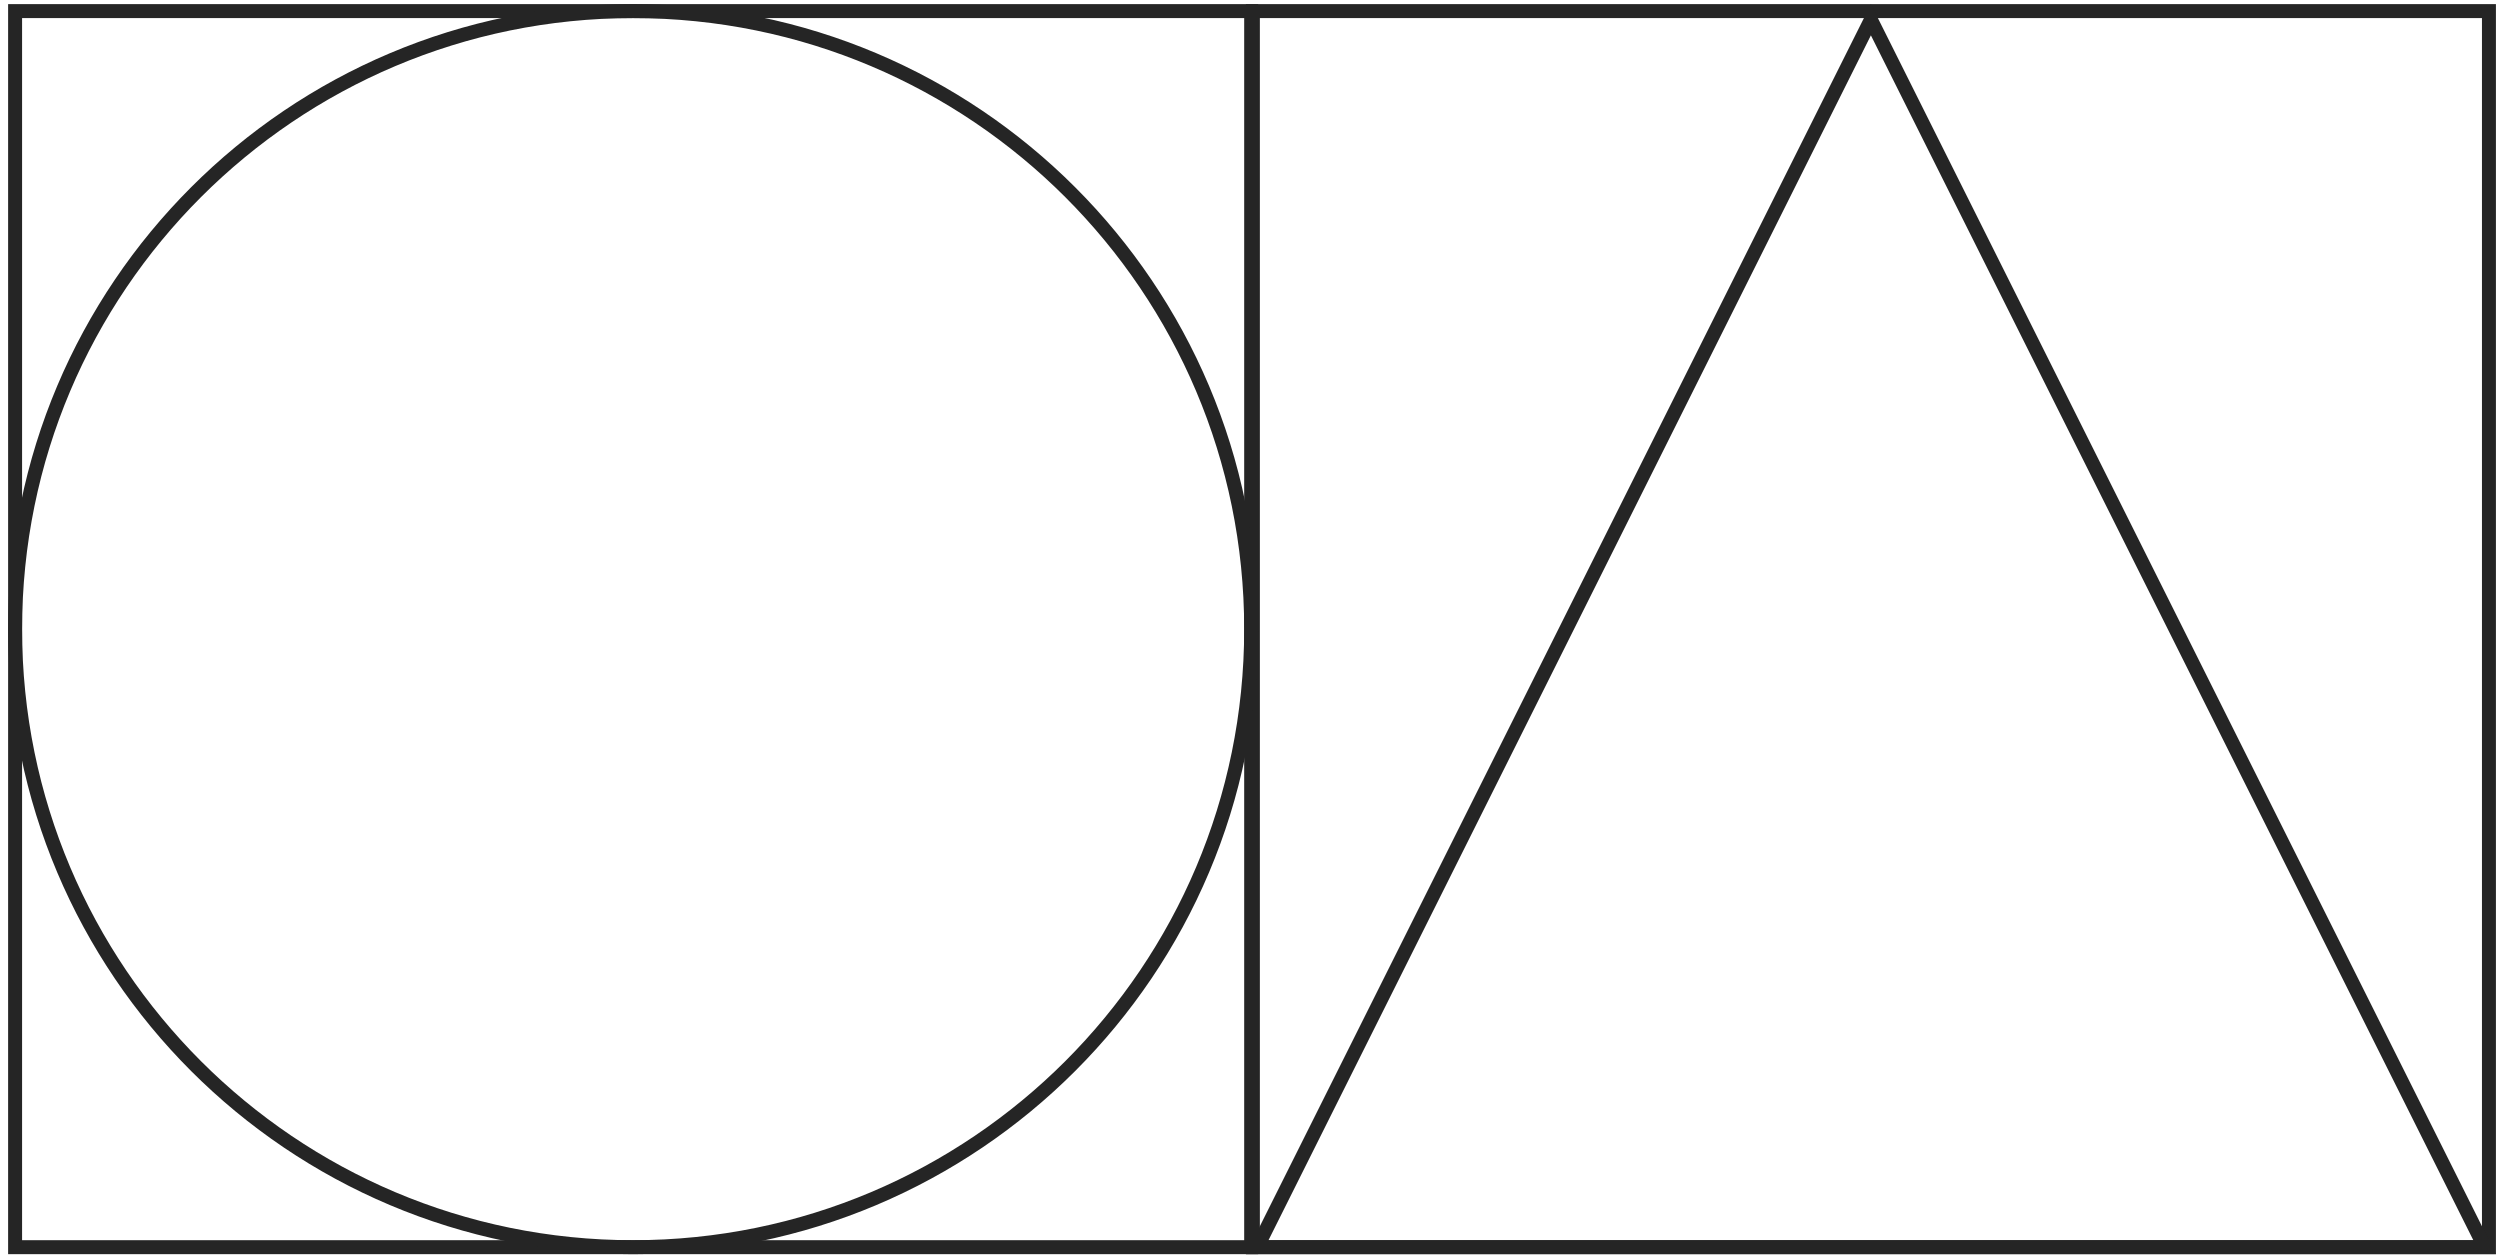
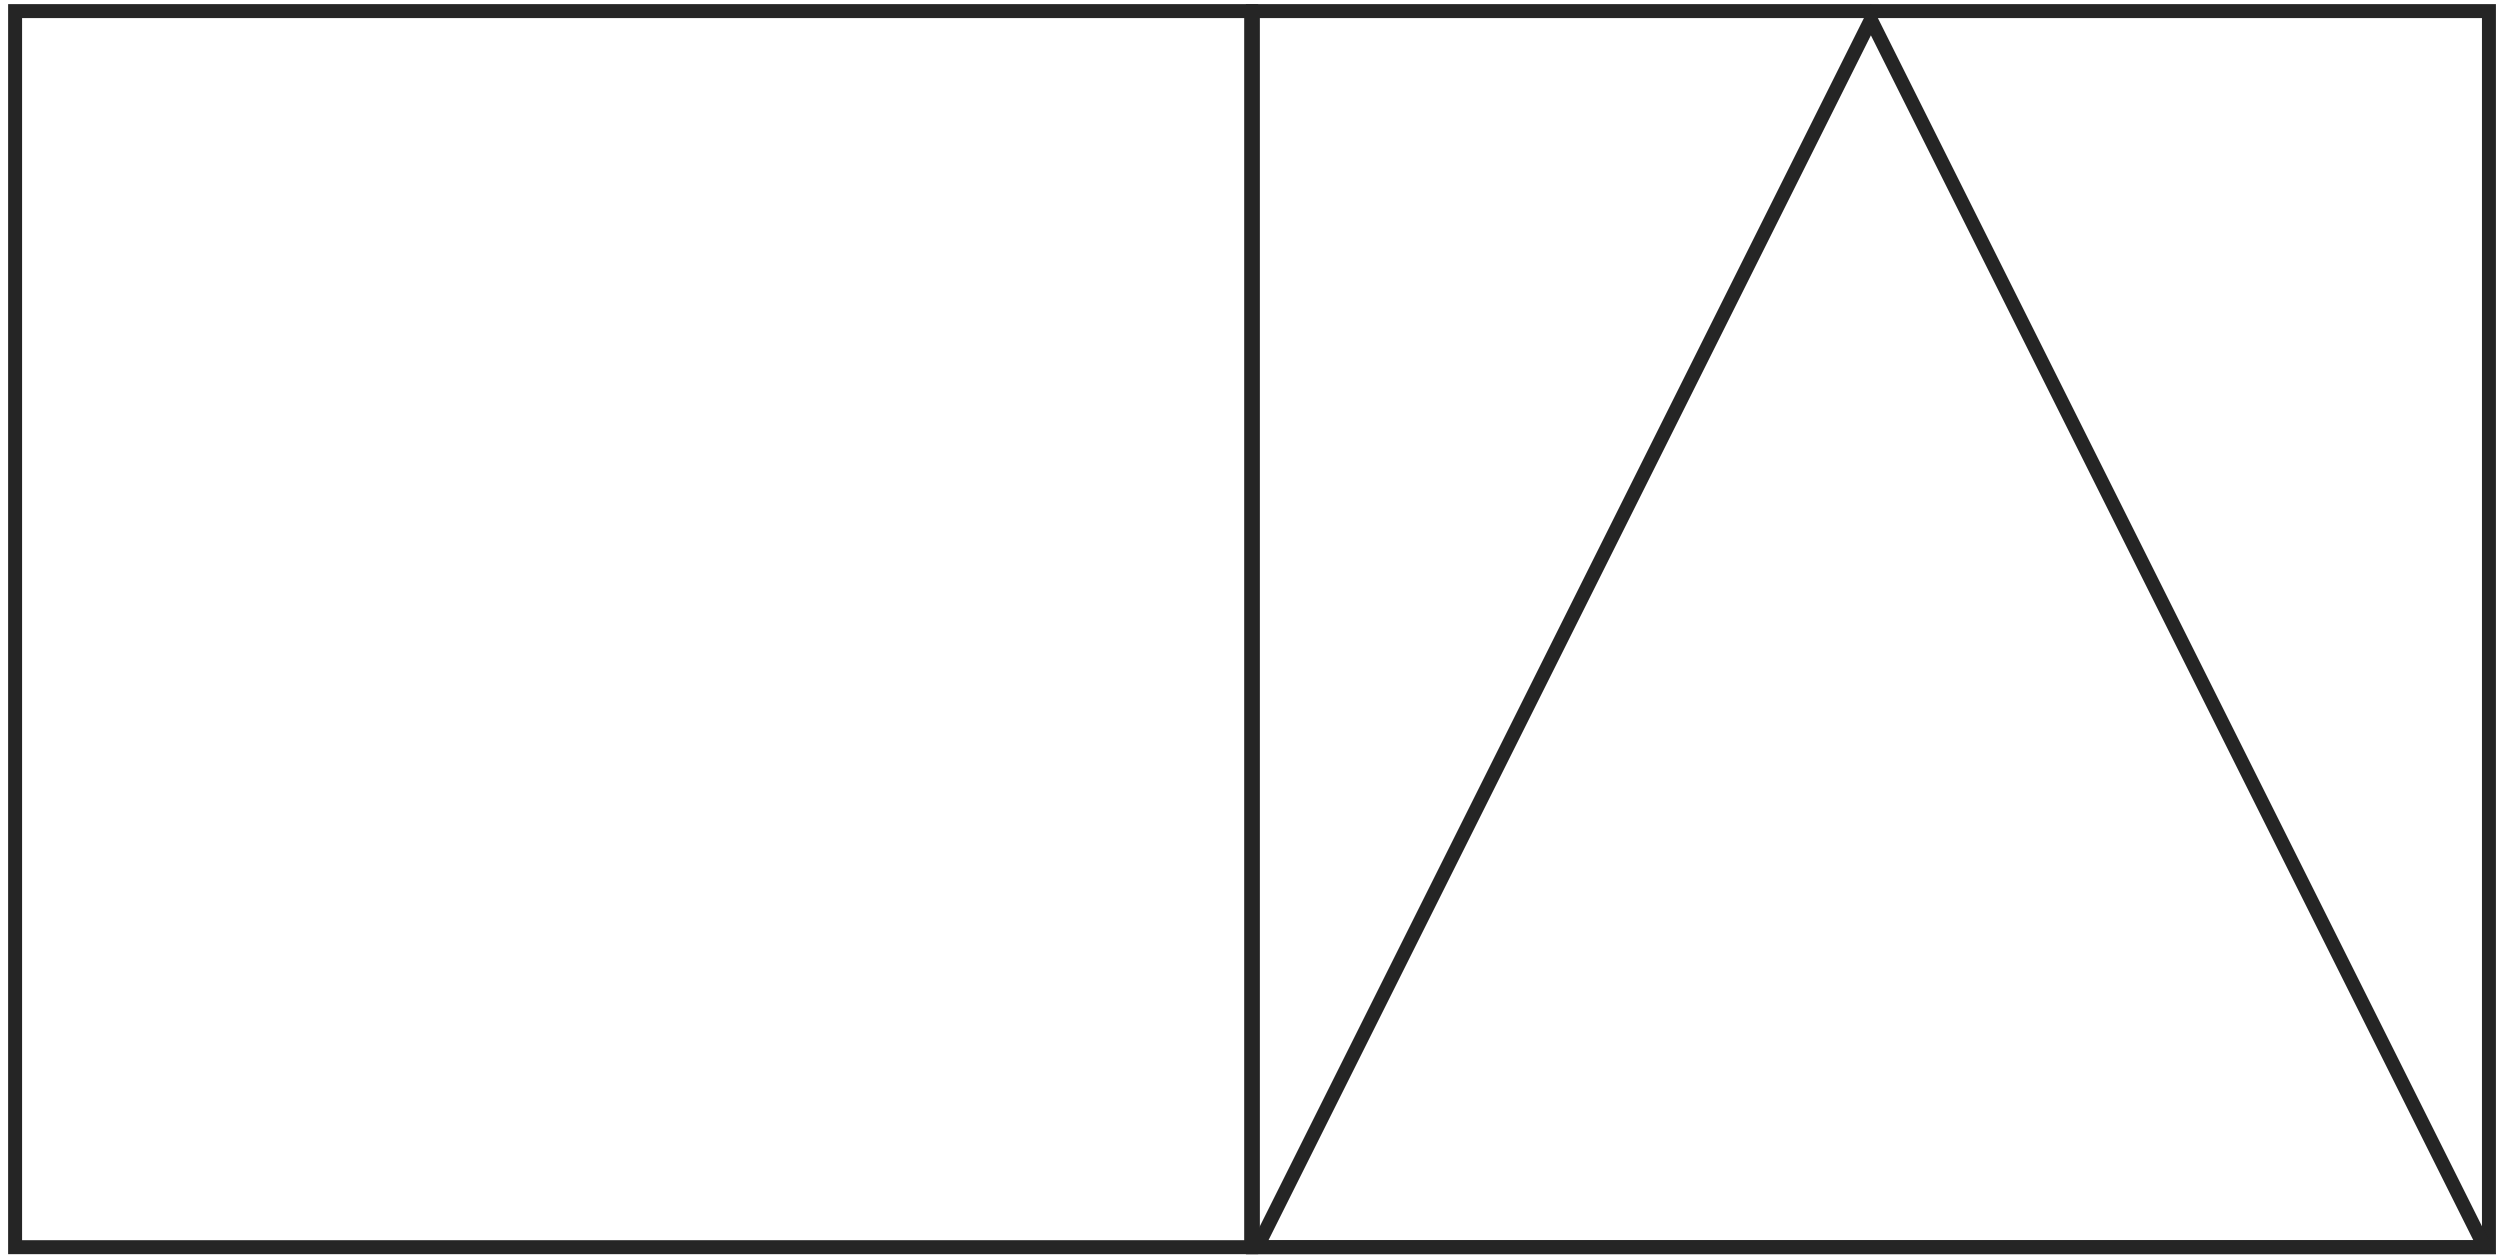
<svg xmlns="http://www.w3.org/2000/svg" width="179" height="90" viewBox="0 0 179 90" fill="none">
  <path d="M89.706 89.298V0.795H178.208V89.298H89.706Z" stroke="#252525" />
  <path d="M177.899 89.298H90.015L133.956 1.413L177.899 89.298Z" stroke="#252525" />
  <path d="M1.081 89.298V0.795H89.584V89.298H1.081Z" stroke="#252525" />
-   <path d="M89.584 45.047C89.584 69.486 69.772 89.298 45.332 89.298C20.893 89.298 1.081 69.486 1.081 45.047C1.081 20.607 20.893 0.795 45.332 0.795C69.772 0.795 89.584 20.607 89.584 45.047Z" stroke="#252525" />
</svg>